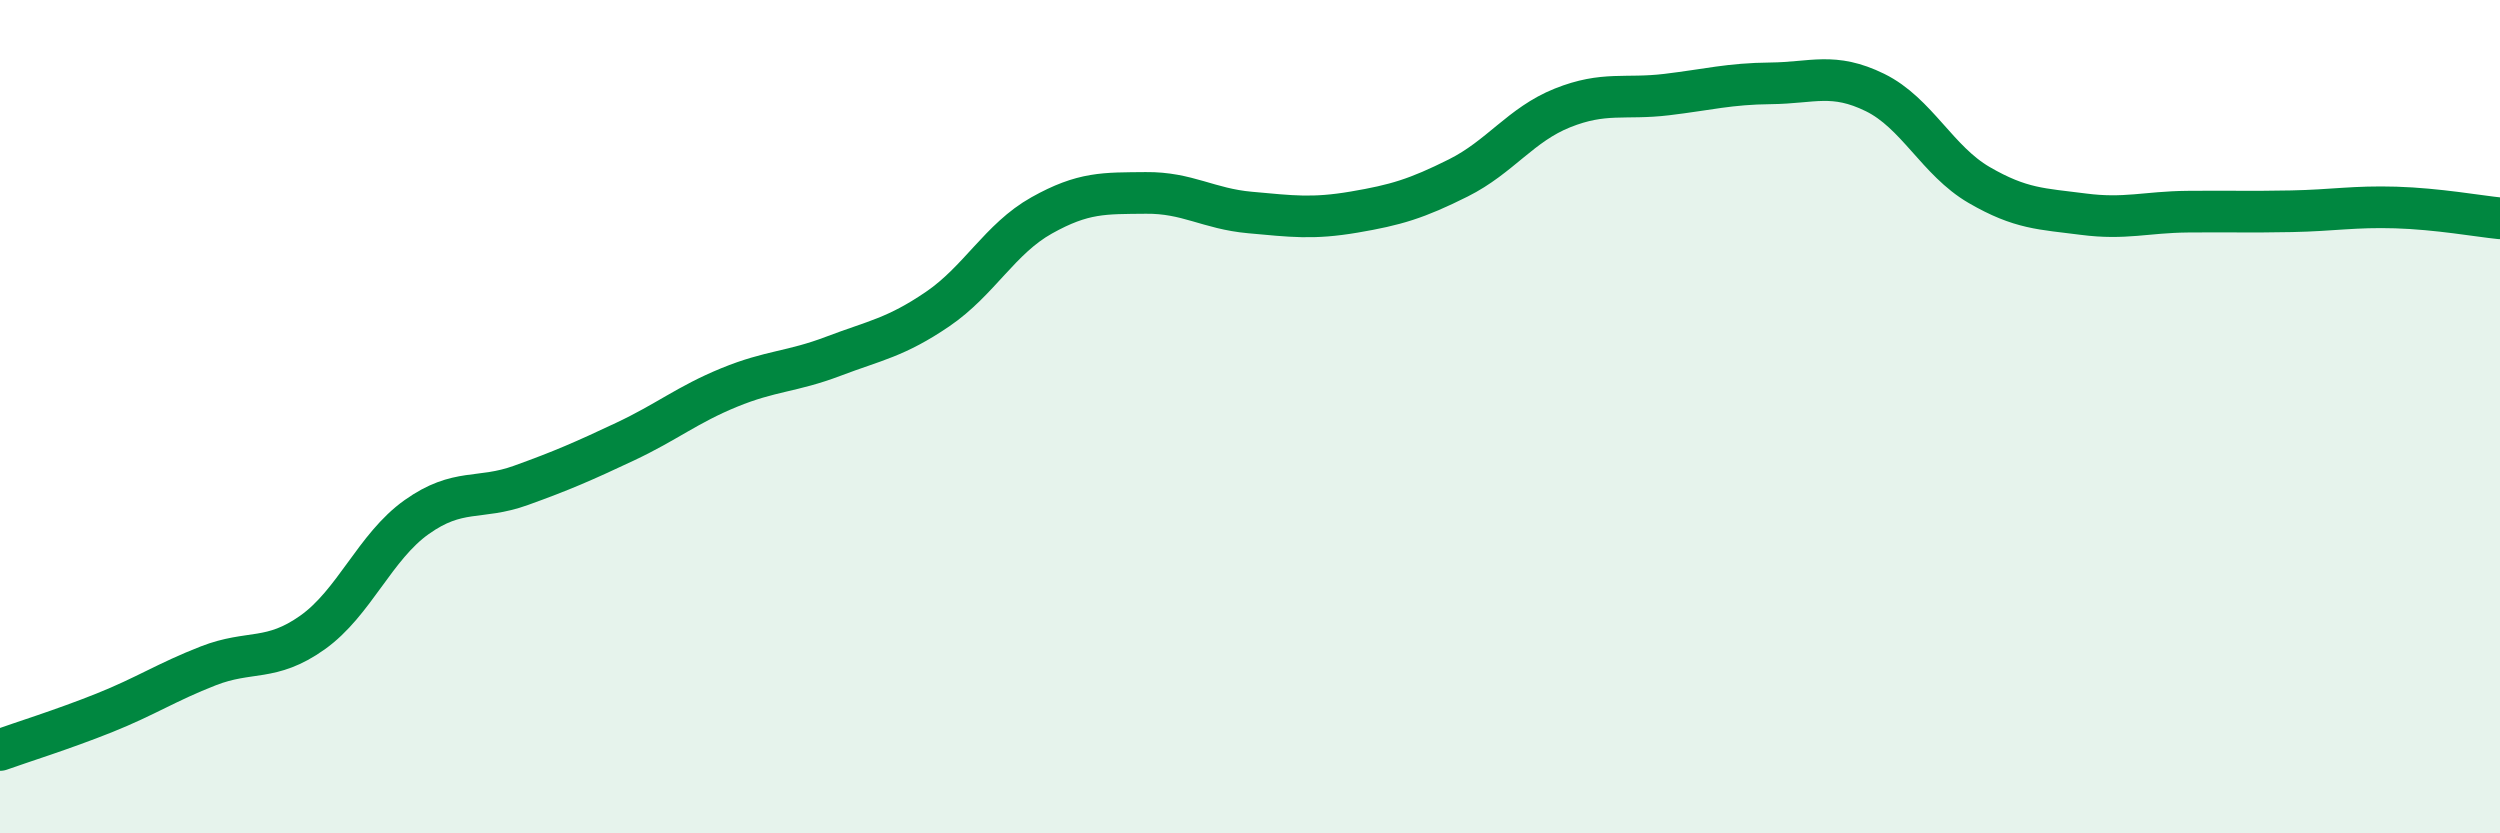
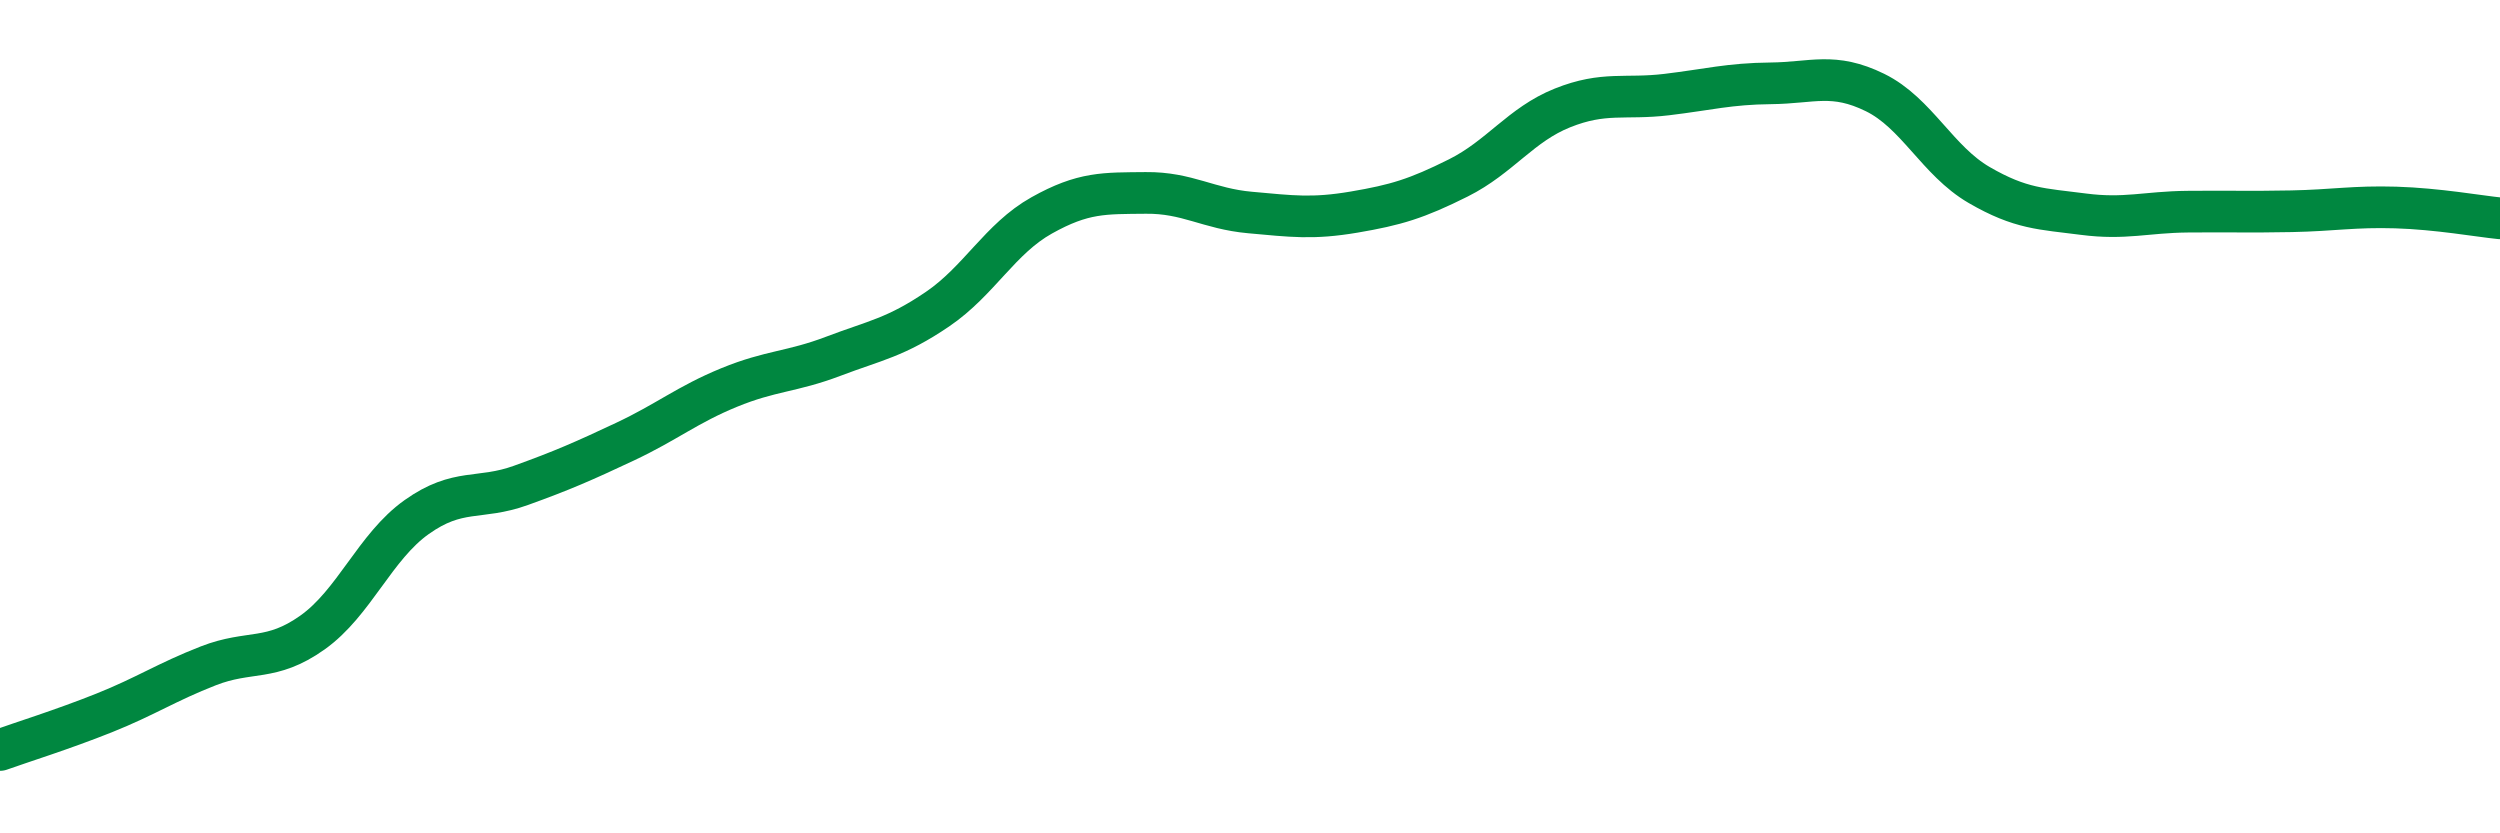
<svg xmlns="http://www.w3.org/2000/svg" width="60" height="20" viewBox="0 0 60 20">
-   <path d="M 0,18 C 0.5,17.82 1.5,17.51 2.5,17.11 C 3.5,16.71 4,16.37 5,15.98 C 6,15.59 6.5,15.89 7.5,15.18 C 8.5,14.47 9,13.12 10,12.41 C 11,11.7 11.5,12.01 12.5,11.65 C 13.5,11.29 14,11.07 15,10.6 C 16,10.13 16.5,9.71 17.5,9.3 C 18.5,8.89 19,8.93 20,8.55 C 21,8.17 21.5,8.1 22.5,7.42 C 23.5,6.74 24,5.73 25,5.17 C 26,4.61 26.5,4.64 27.5,4.63 C 28.5,4.62 29,5.01 30,5.1 C 31,5.19 31.5,5.26 32.5,5.09 C 33.5,4.92 34,4.77 35,4.27 C 36,3.77 36.5,2.99 37.5,2.59 C 38.5,2.19 39,2.39 40,2.27 C 41,2.15 41.5,2.01 42.5,2 C 43.5,1.99 44,1.73 45,2.22 C 46,2.71 46.5,3.86 47.5,4.44 C 48.5,5.02 49,5.01 50,5.14 C 51,5.27 51.5,5.09 52.5,5.08 C 53.5,5.07 54,5.09 55,5.07 C 56,5.05 56.5,4.95 57.5,4.98 C 58.5,5.01 59.5,5.19 60,5.24L60 20L0 20Z" fill="#008740" opacity="0.1" stroke-linecap="round" stroke-linejoin="round" />
  <path d="M 0,18 C 0.5,17.82 1.5,17.51 2.5,17.11 C 3.5,16.71 4,16.37 5,15.98 C 6,15.59 6.5,15.89 7.5,15.18 C 8.5,14.47 9,13.12 10,12.41 C 11,11.7 11.5,12.01 12.5,11.65 C 13.5,11.29 14,11.07 15,10.6 C 16,10.13 16.5,9.71 17.5,9.3 C 18.5,8.89 19,8.93 20,8.55 C 21,8.17 21.5,8.1 22.5,7.42 C 23.5,6.74 24,5.73 25,5.17 C 26,4.61 26.5,4.64 27.5,4.63 C 28.5,4.62 29,5.01 30,5.1 C 31,5.19 31.5,5.26 32.5,5.09 C 33.5,4.92 34,4.77 35,4.27 C 36,3.77 36.5,2.99 37.5,2.59 C 38.5,2.19 39,2.39 40,2.27 C 41,2.15 41.5,2.01 42.5,2 C 43.5,1.99 44,1.73 45,2.22 C 46,2.71 46.5,3.86 47.5,4.44 C 48.5,5.02 49,5.01 50,5.14 C 51,5.27 51.5,5.09 52.5,5.08 C 53.5,5.07 54,5.09 55,5.07 C 56,5.05 56.5,4.95 57.5,4.98 C 58.5,5.01 59.5,5.19 60,5.24" stroke="#008740" stroke-width="1" fill="none" stroke-linecap="round" stroke-linejoin="round" />
</svg>